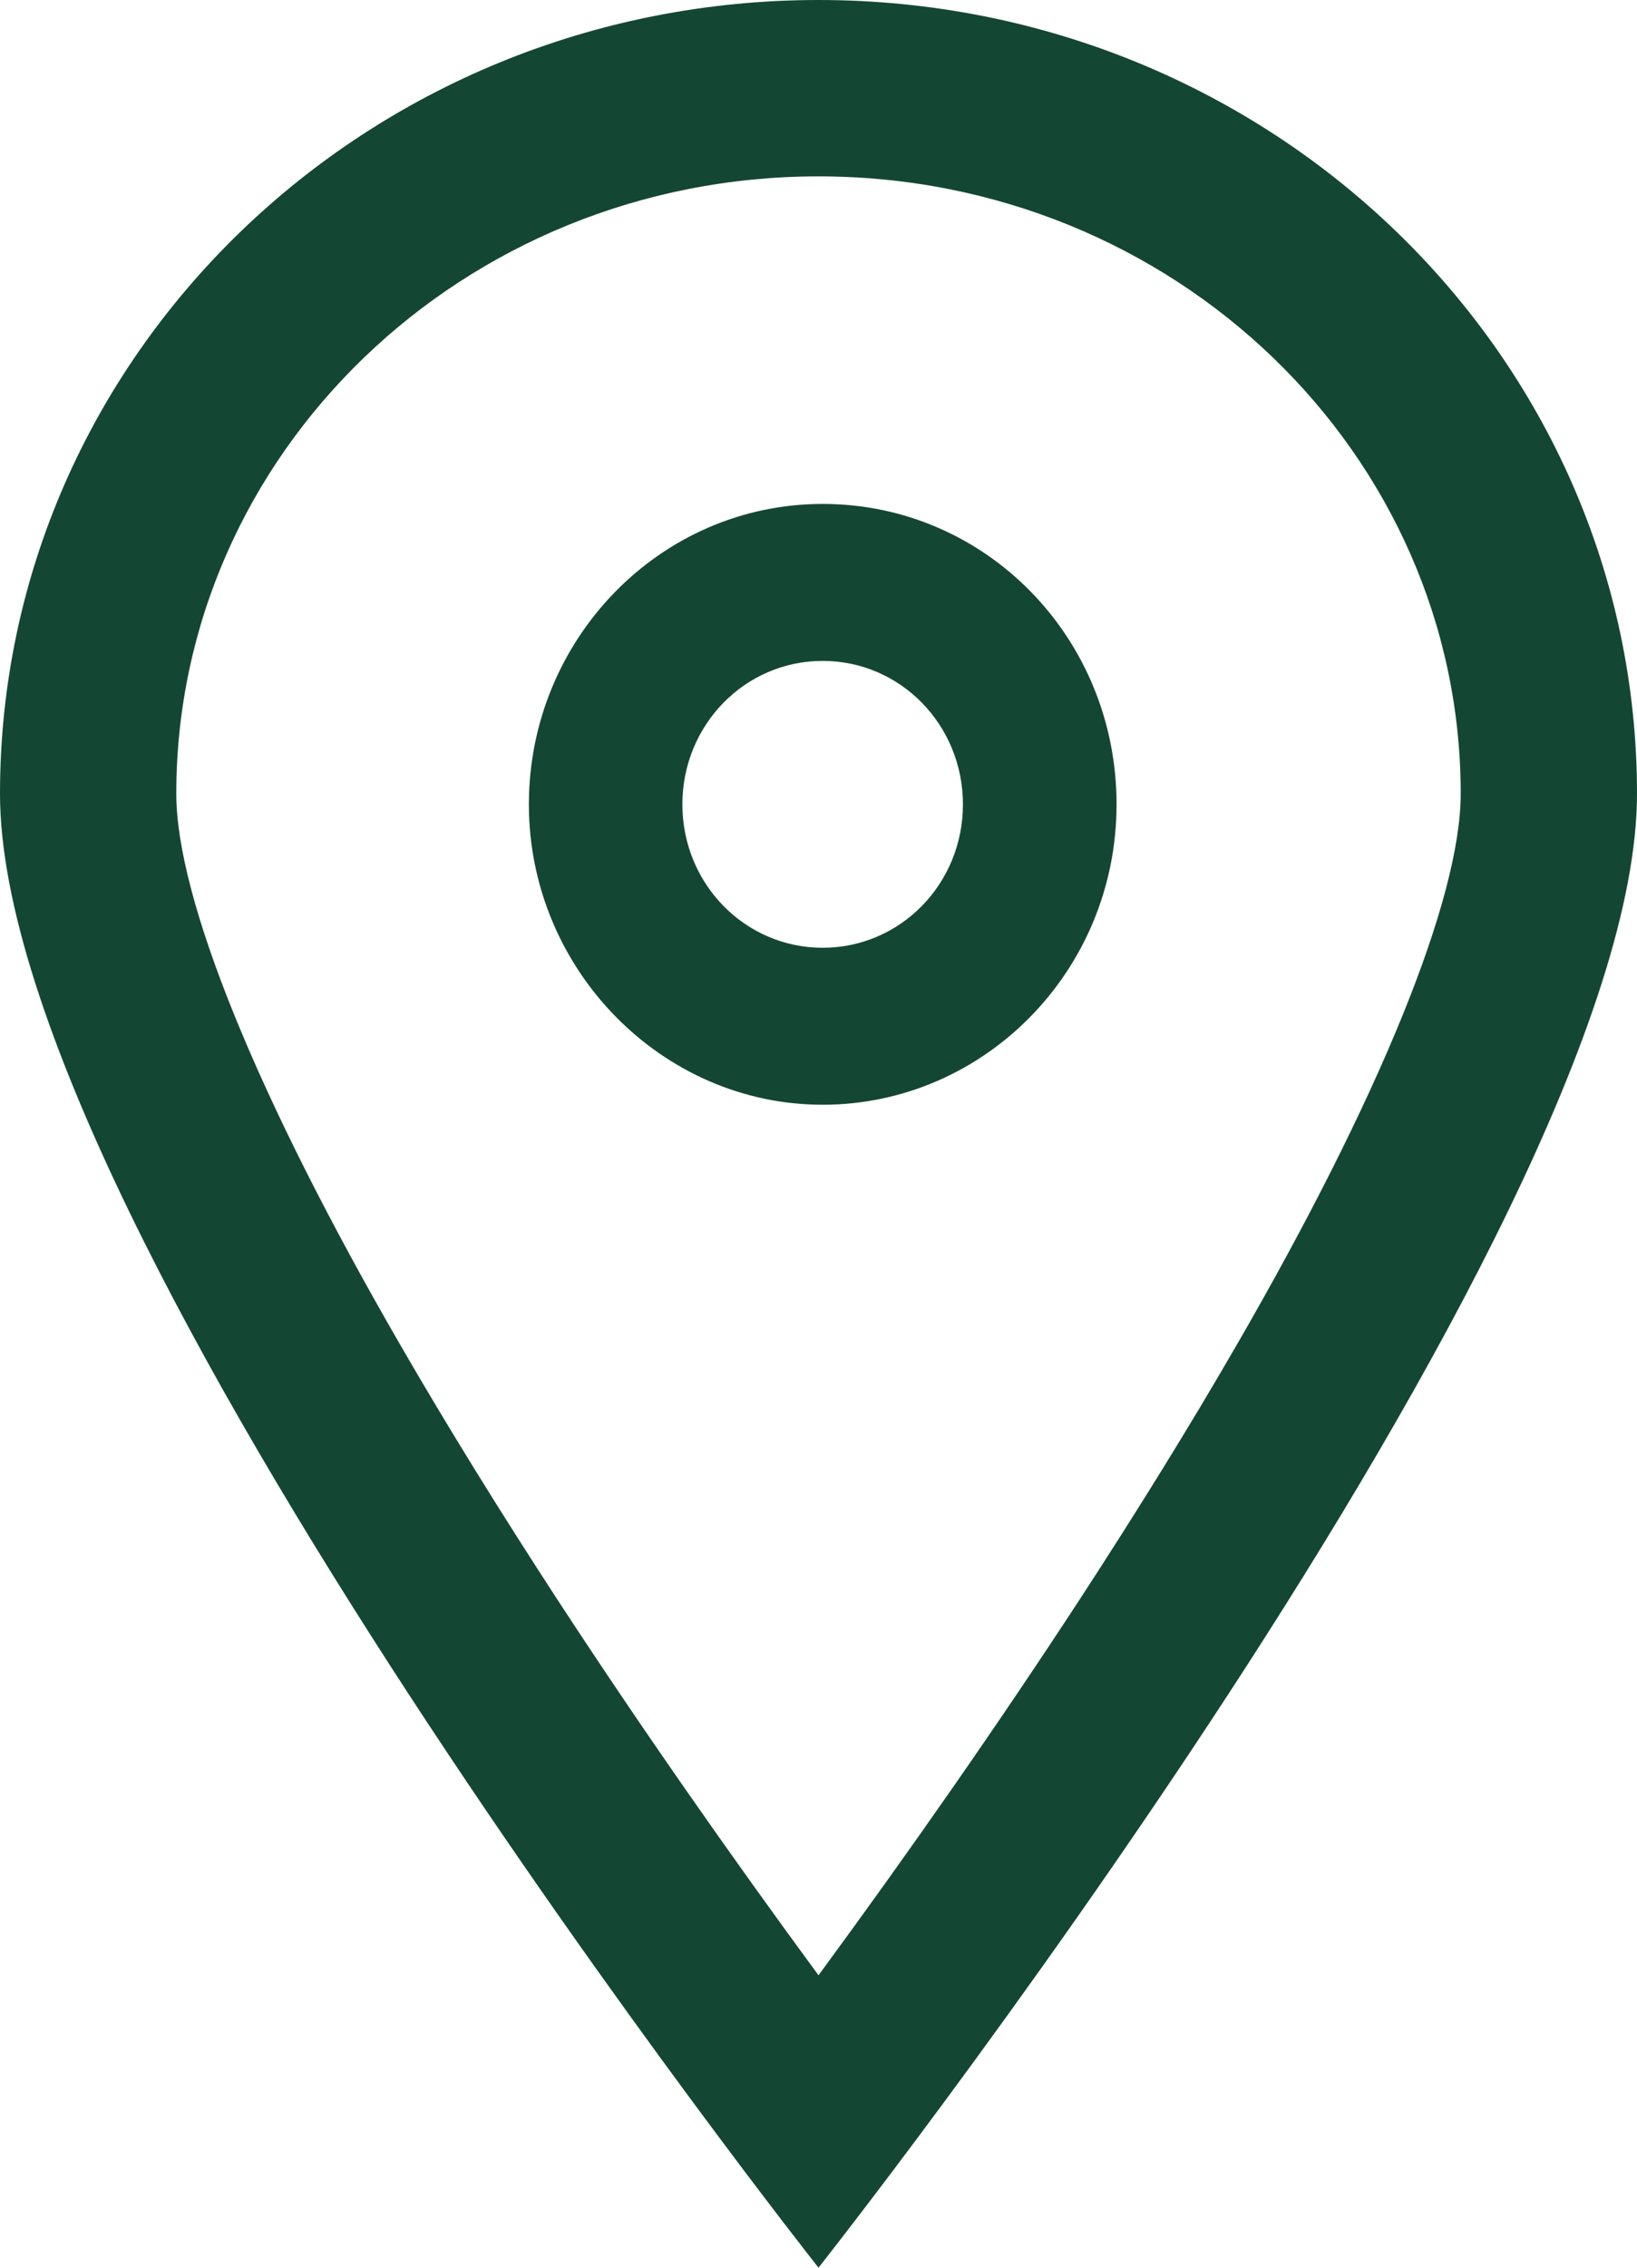
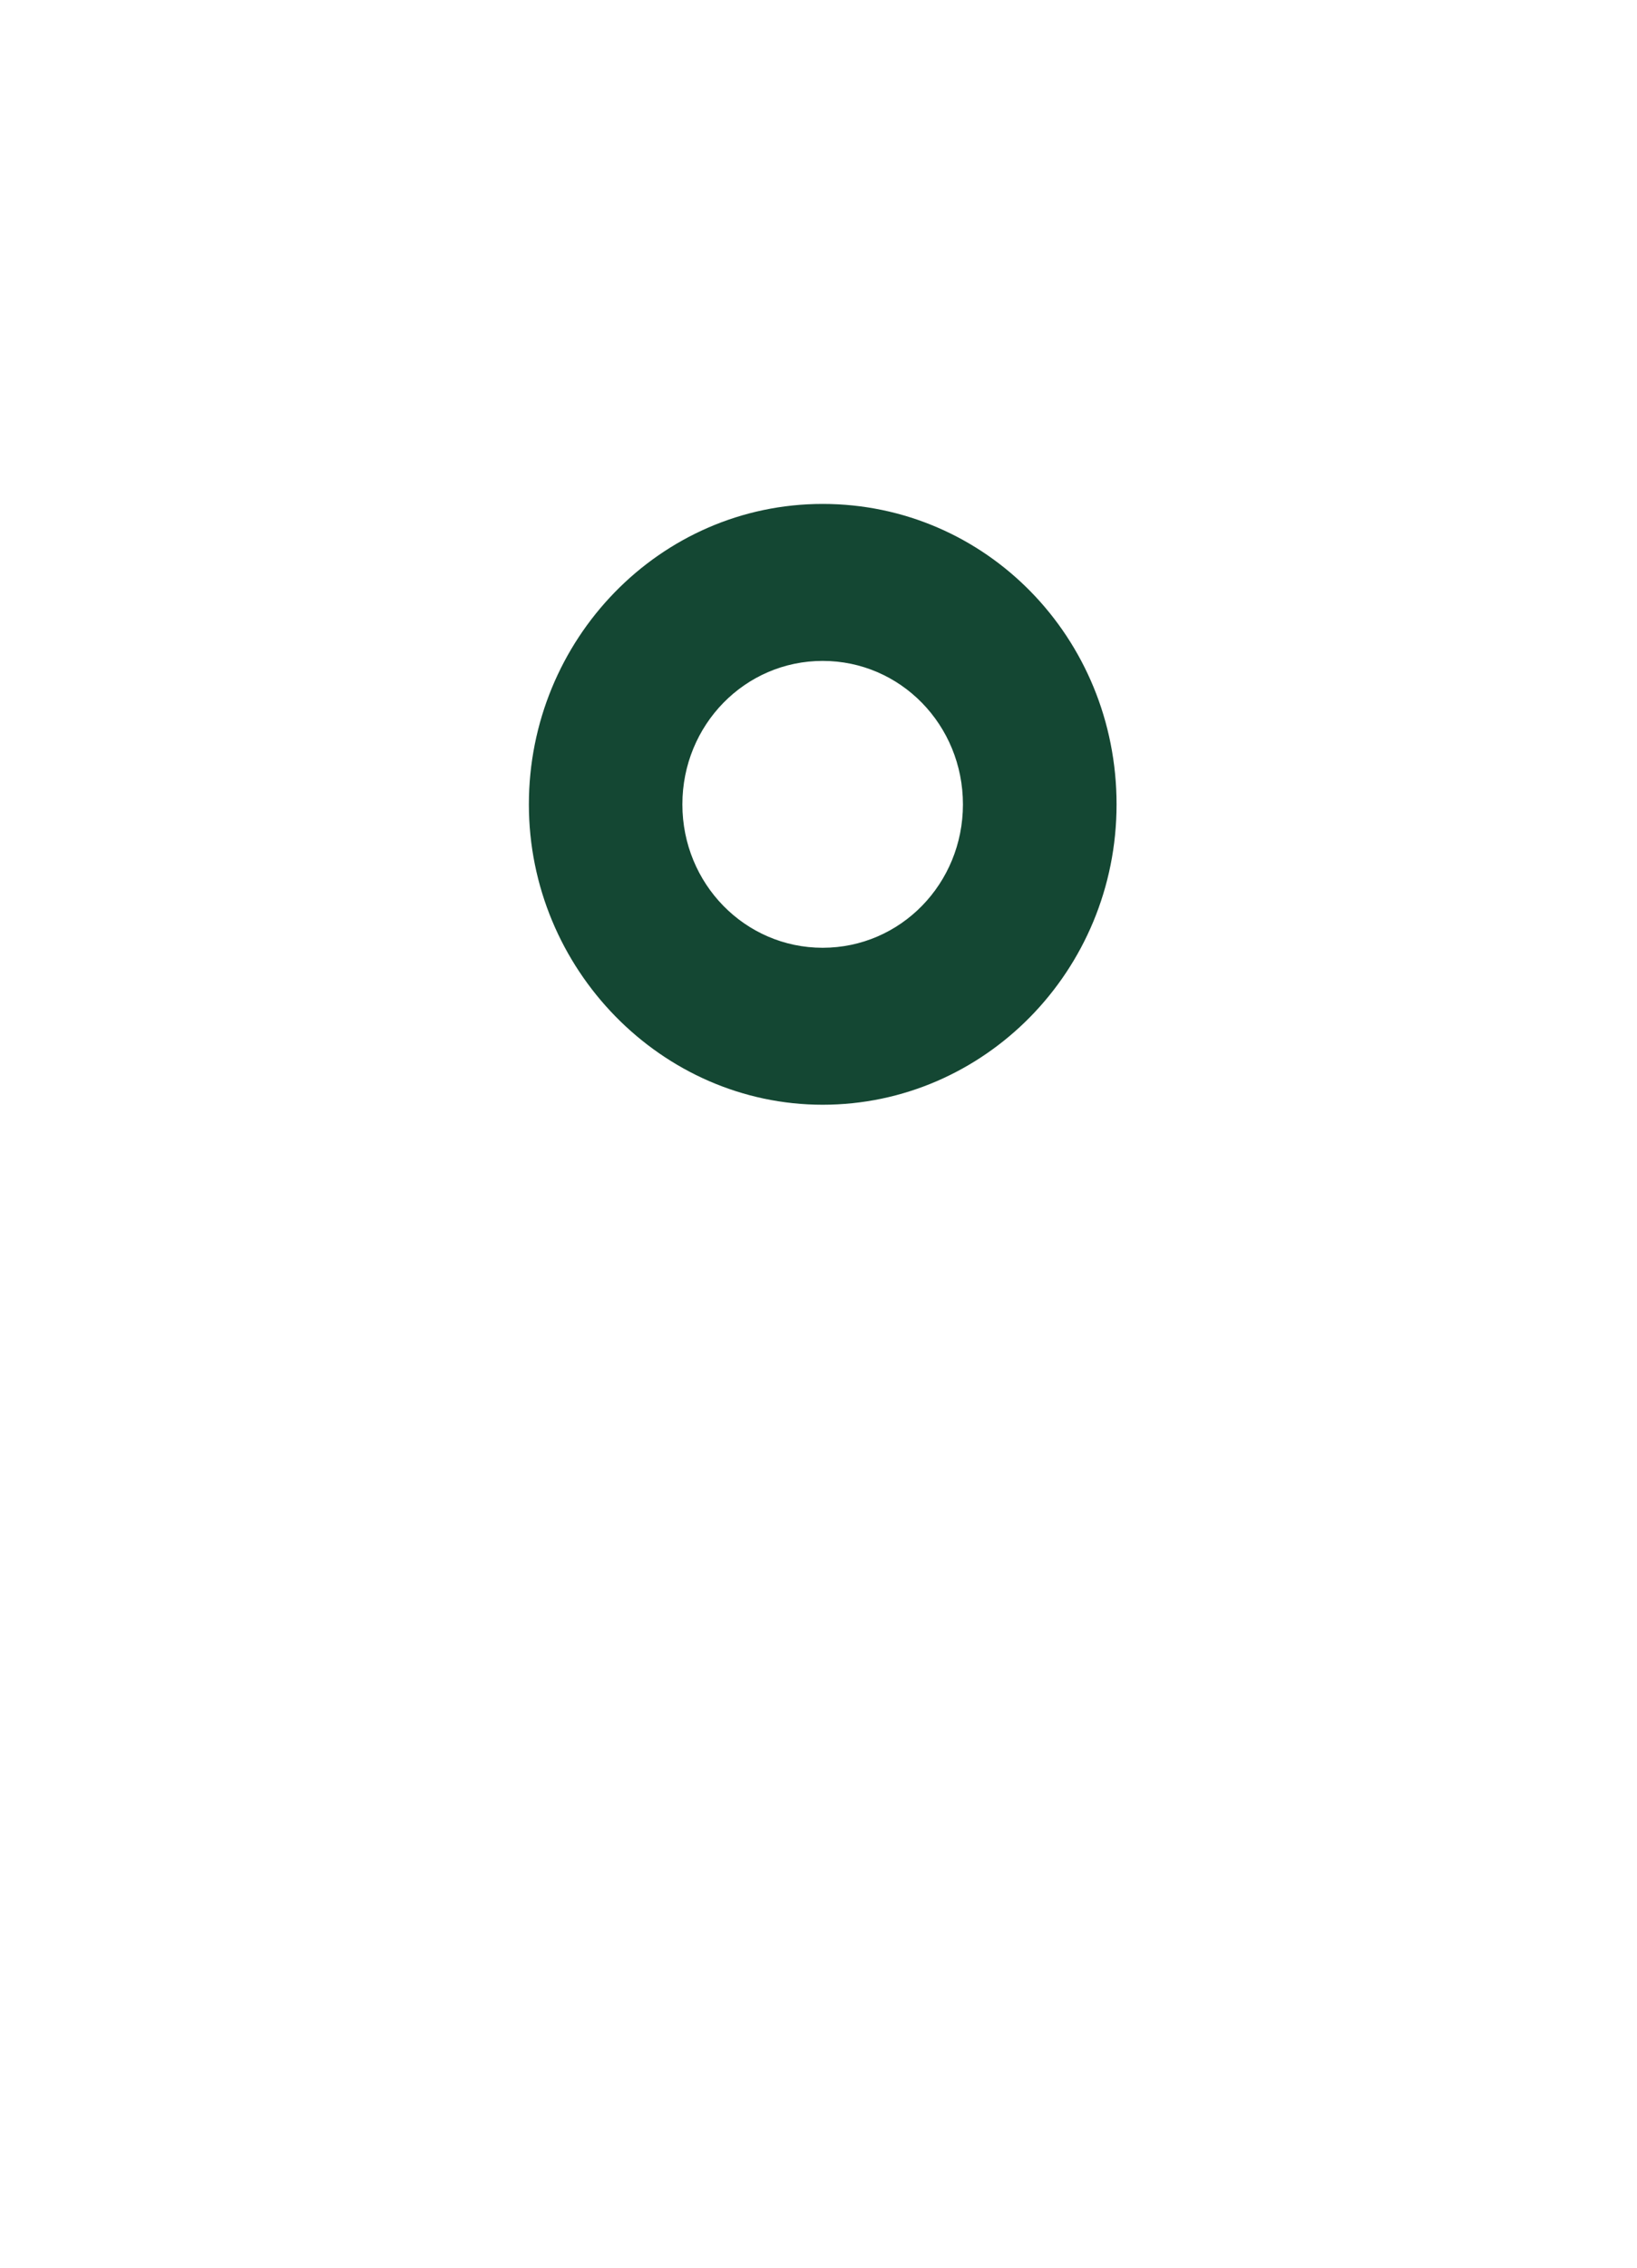
<svg xmlns="http://www.w3.org/2000/svg" width="13px" height="18px" viewBox="0 0 13 18" version="1.1">
  <title>location_icon</title>
  <desc>Created with Sketch.</desc>
  <g id="Page-1" stroke="none" stroke-width="1" fill="none" fill-rule="evenodd">
    <g id="sft_mobile_design_destination_details_v01" transform="translate(-189, -2584)" fill="#144733" fill-rule="nonzero">
      <g id="Group-5" transform="translate(0, 1633)">
        <g id="Group-6" transform="translate(0, 751)">
          <g id="1" transform="translate(0, 182)">
            <g id="location_icon" transform="translate(189, 18)">
-               <path d="M8.578,12.69 C9.03,11.996 9.445,11.326 9.815,10.686 C10.959,8.71 11.6,7.131 11.6,6.3 C11.6,3.604 9.326,1.4 6.5,1.4 C3.674,1.4 1.4,3.604 1.4,6.3 C1.4,7.131 2.041,8.71 3.185,10.686 C3.555,11.326 3.97,11.996 4.422,12.69 C5.083,13.702 5.79,14.713 6.5,15.679 C7.21,14.713 7.917,13.702 8.578,12.69 Z M0,6.3 C0,2.821 2.91,0 6.5,0 C10.09,0 13,2.821 13,6.3 C13,9.779 6.5,18 6.5,18 C6.5,18 0,9.779 0,6.3 Z" id="pin_sharp_circle-[#624]" />
              <path d="M6.533,4 C5.239,4 4.2,5.077 4.2,6.385 C4.2,7.692 5.254,8.769 6.533,8.769 C7.813,8.769 8.867,7.708 8.867,6.385 C8.867,5.062 7.828,4 6.533,4 Z M6.533,7.523 C5.916,7.523 5.419,7.015 5.419,6.385 C5.419,5.754 5.916,5.246 6.533,5.246 C7.151,5.246 7.647,5.754 7.647,6.385 C7.647,7.015 7.151,7.523 6.533,7.523 Z" id="Shape" />
            </g>
          </g>
        </g>
      </g>
    </g>
  </g>
</svg>